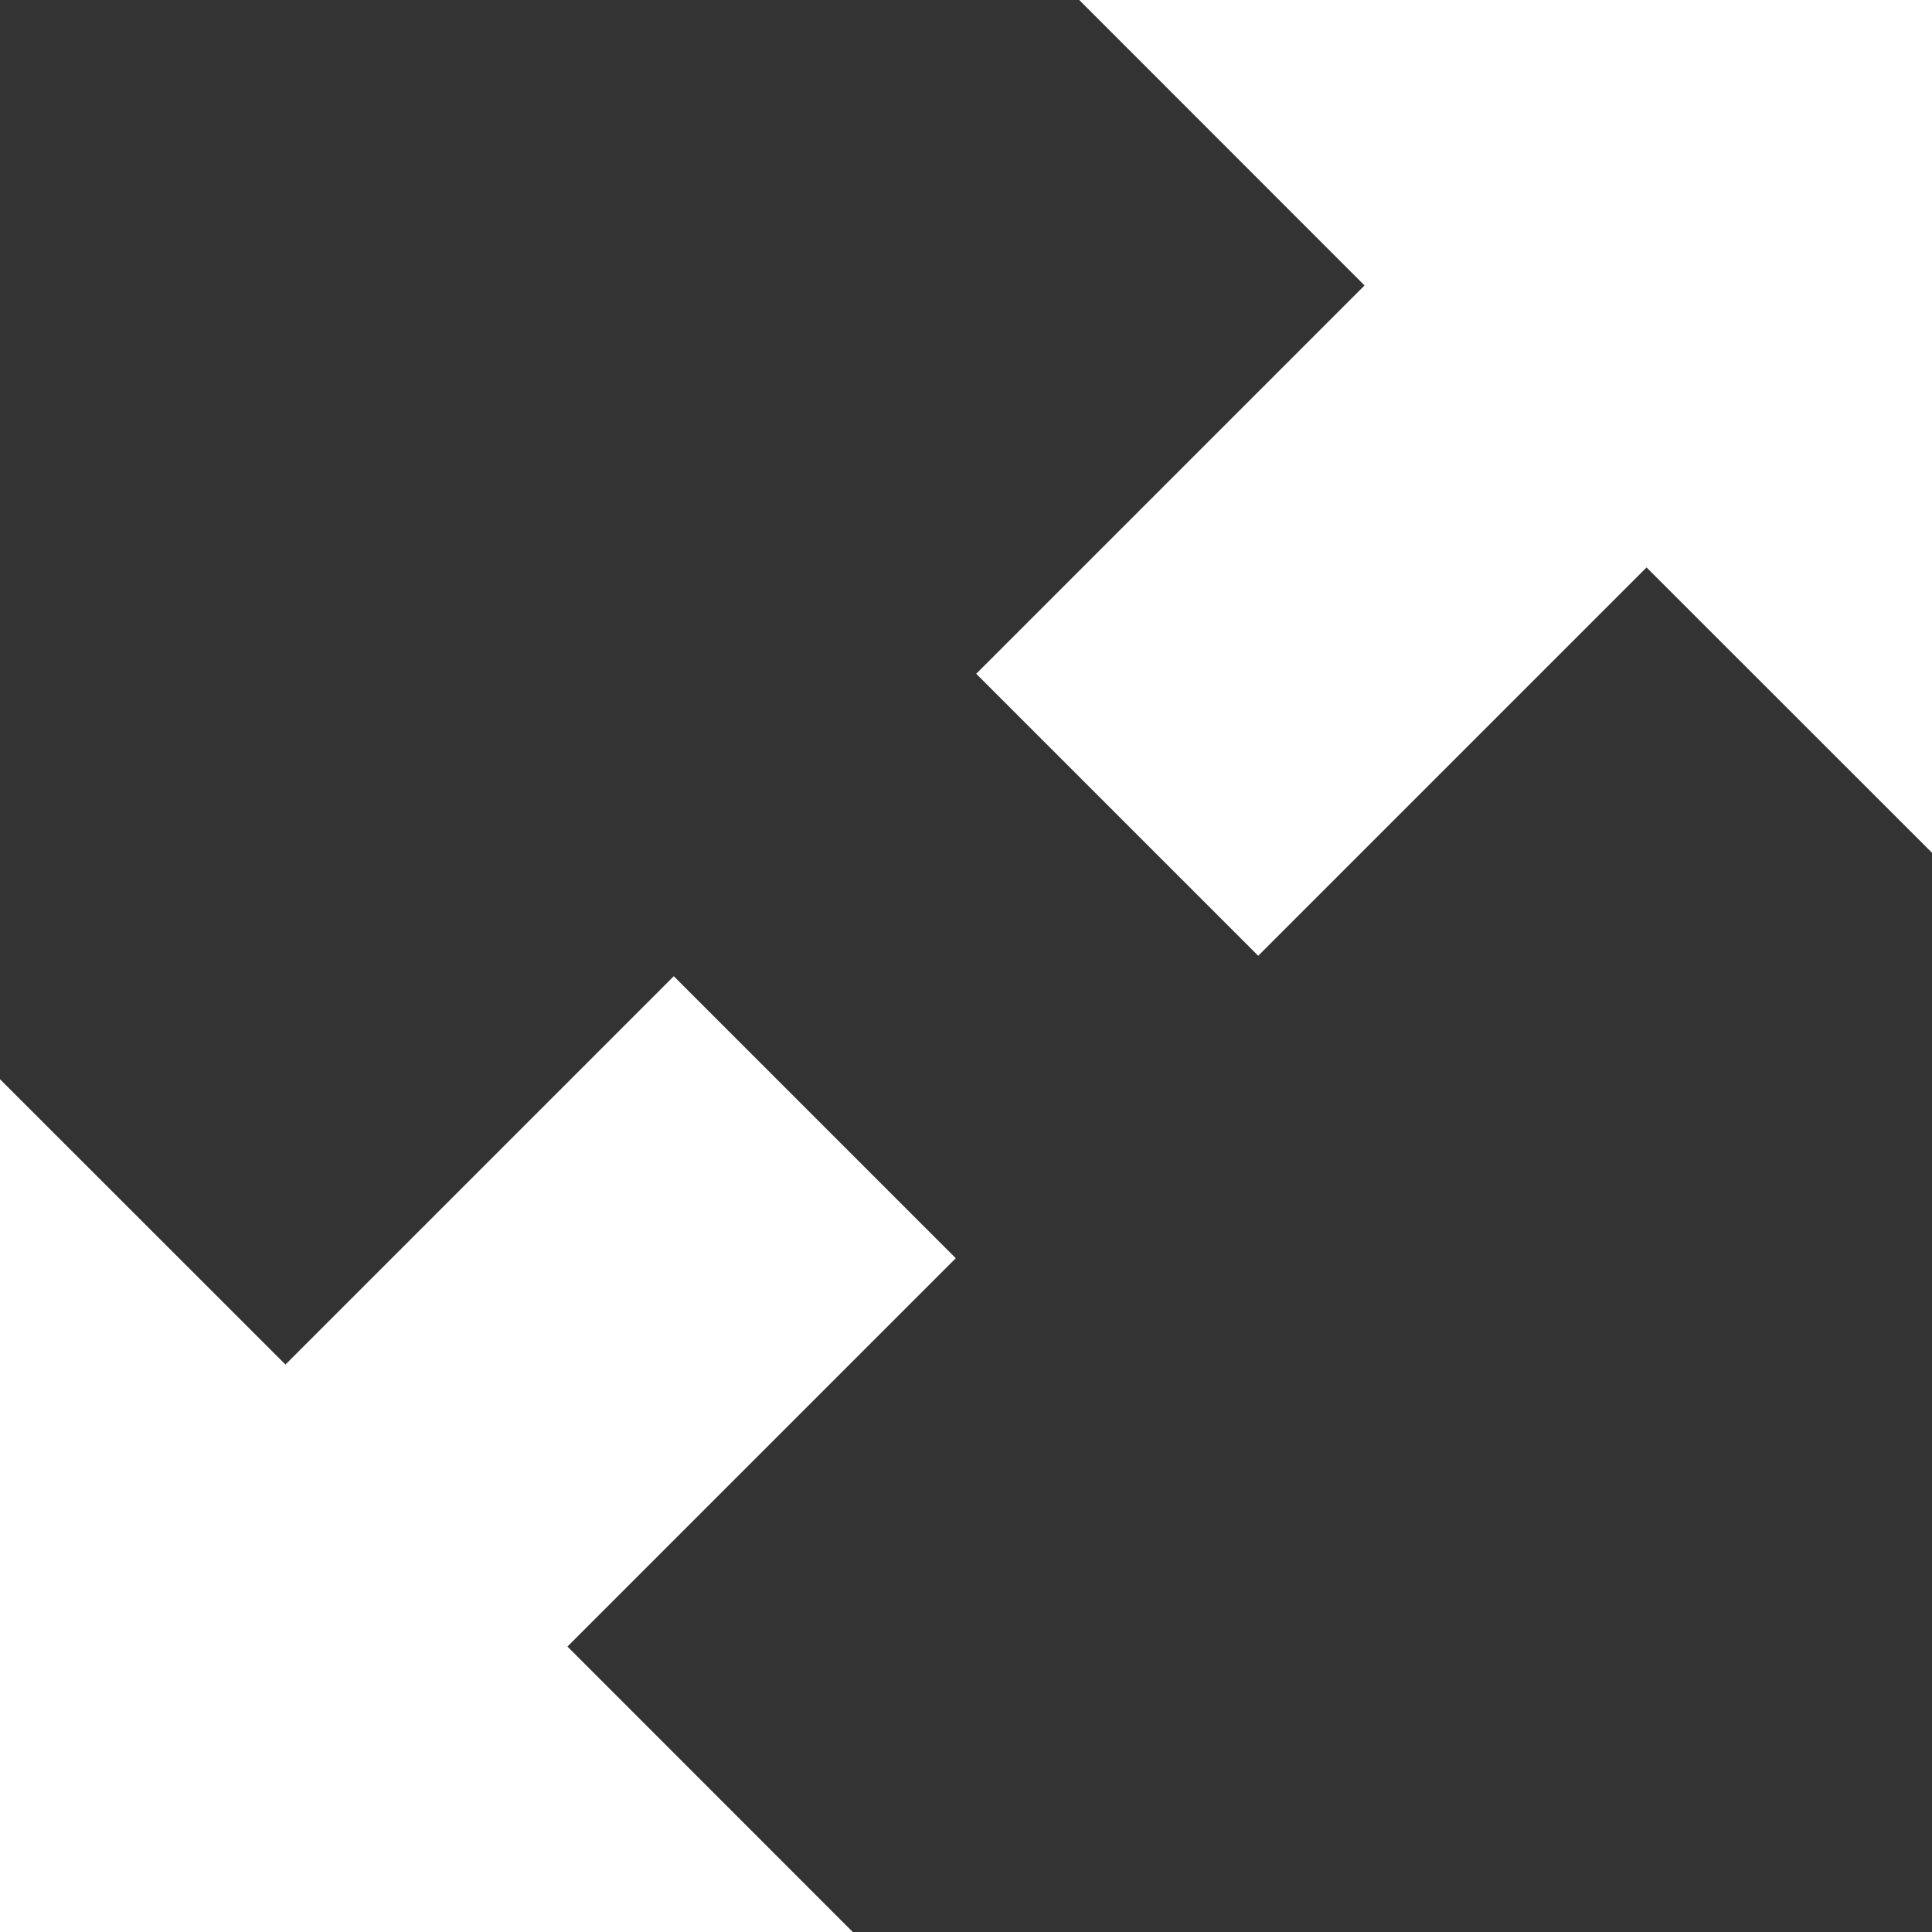
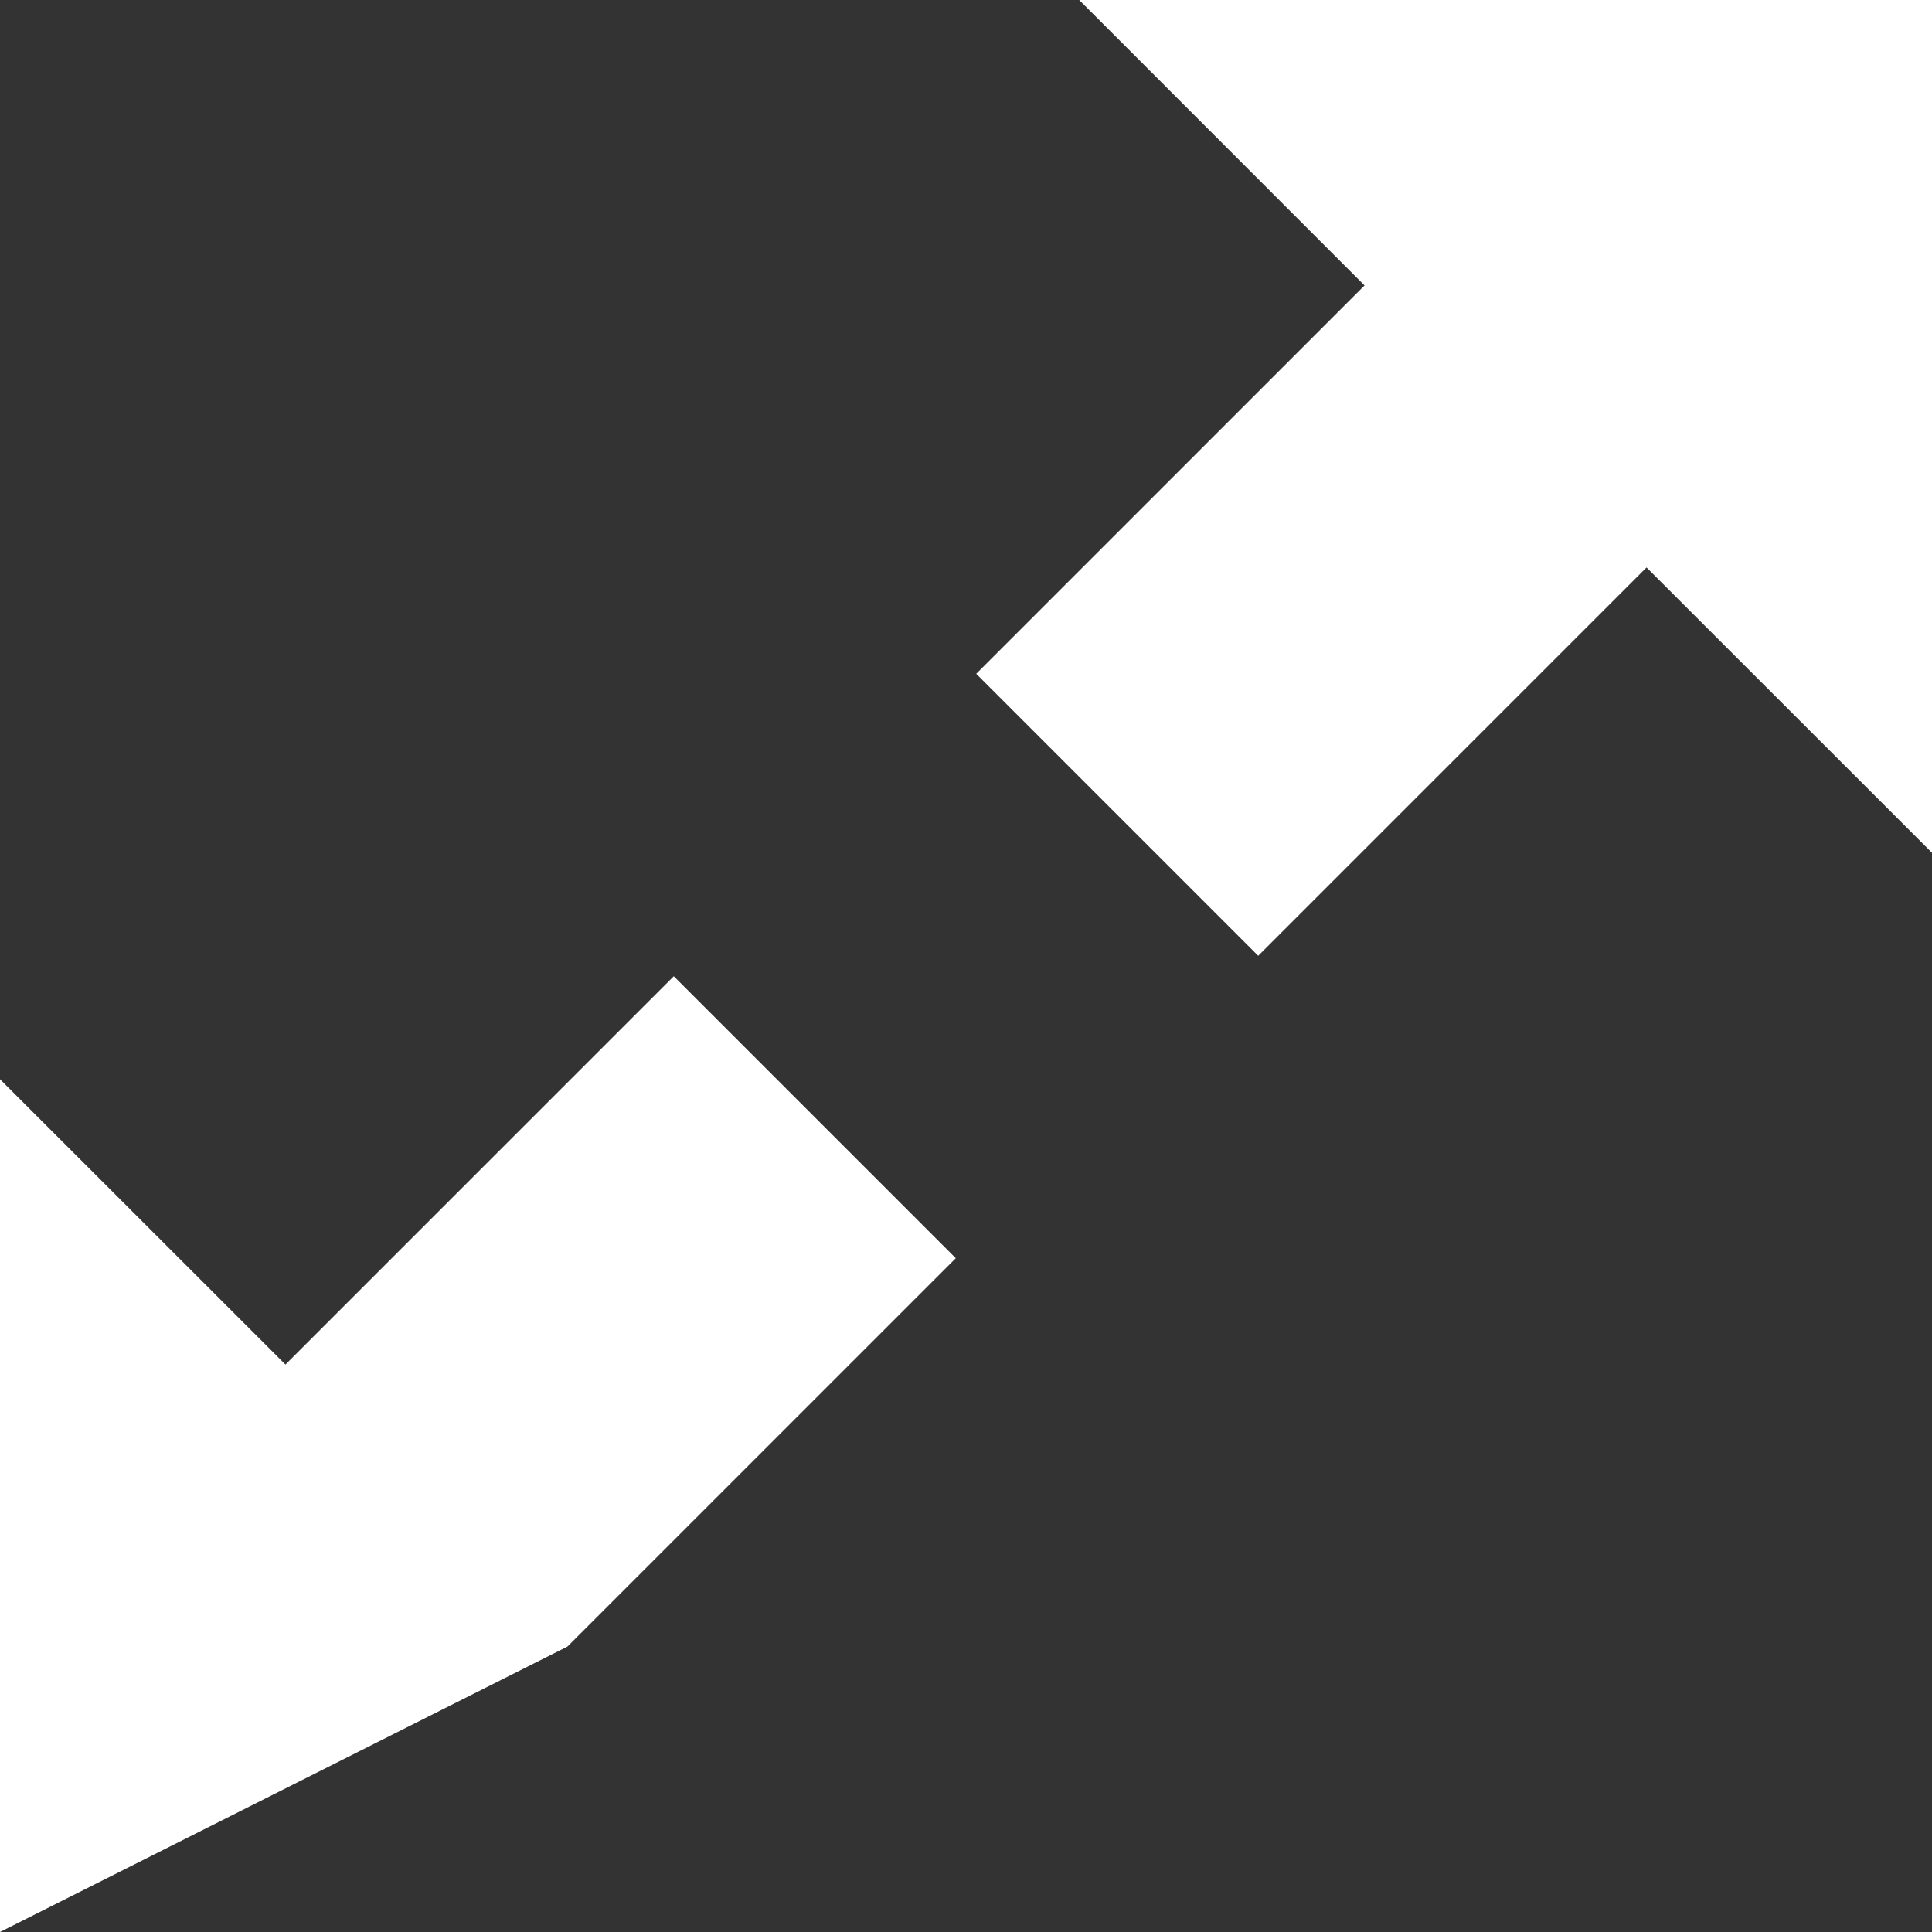
<svg xmlns="http://www.w3.org/2000/svg" width="28" height="28" viewBox="0 0 28 28" fill="none">
  <rect x="0" y="0" width="28" height="28" fill="#333333" stroke="none" />
-   <path d="M15.641 0L19.776 4.137L14.148 9.765L18.235 13.852L23.863 8.224L28 12.359V0H15.641ZM9.765 14.148L4.137 19.776L0 15.641V28H12.359L8.224 23.863L13.852 18.235L9.765 14.148Z" fill="white" />
+   <path d="M15.641 0L19.776 4.137L14.148 9.765L18.235 13.852L23.863 8.224L28 12.359V0H15.641ZM9.765 14.148L4.137 19.776L0 15.641V28L8.224 23.863L13.852 18.235L9.765 14.148Z" fill="white" />
</svg>